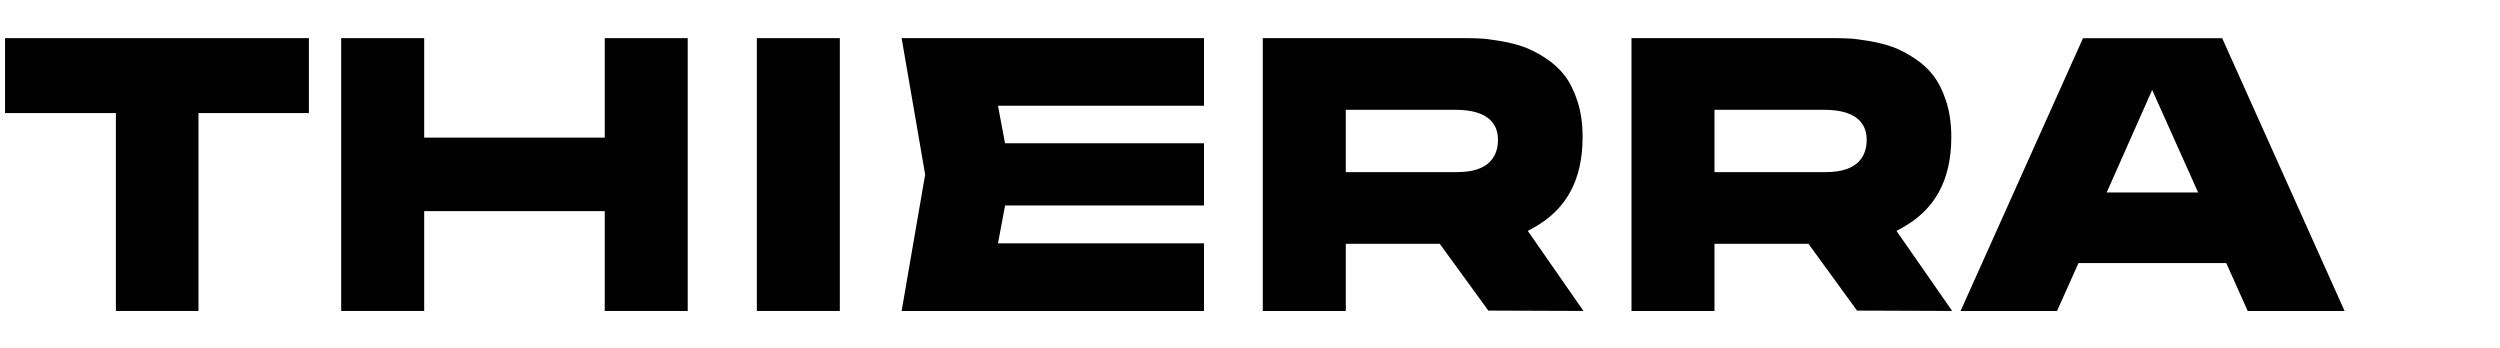
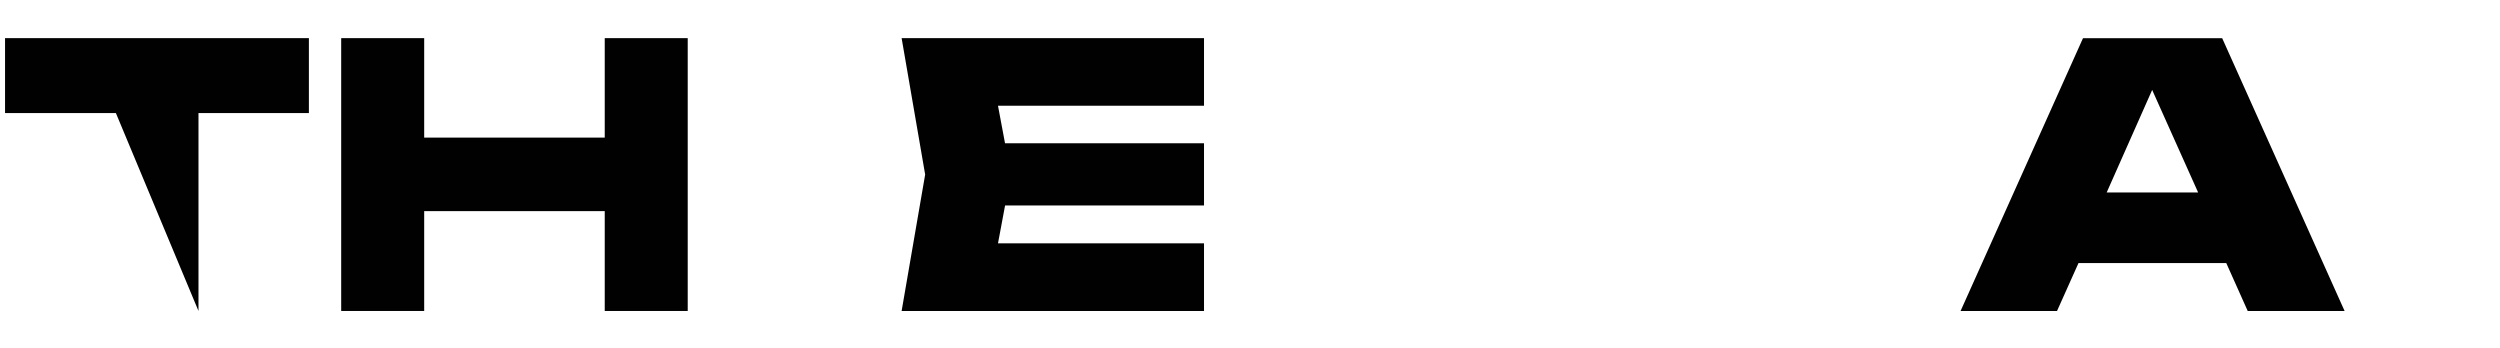
<svg xmlns="http://www.w3.org/2000/svg" width="100%" height="100%" viewBox="0 0 230 32" version="1.1" xml:space="preserve" style="fill-rule:evenodd;clip-rule:evenodd;stroke-linejoin:round;stroke-miterlimit:2;">
  <g transform="matrix(0.154,0,0,0.154,-20.377,7.667)">
    <g>
      <g transform="matrix(1,0,0,1,0,-159.79)">
-         <path d="M316.86,132.79L135.33,132.79L135.33,177.55L201.55,177.55L201.55,295.78L250.89,295.78L250.89,177.55L316.85,177.55L316.85,132.79L316.86,132.79Z" style="fill:rgb(1,1,1);fill-rule:nonzero;" />
+         <path d="M316.86,132.79L135.33,132.79L135.33,177.55L201.55,177.55L250.89,295.78L250.89,177.55L316.85,177.55L316.85,132.79L316.86,132.79Z" style="fill:rgb(1,1,1);fill-rule:nonzero;" />
      </g>
      <g transform="matrix(1,0,0,1,0,-159.79)">
        <path d="M543.16,295.78L543.16,132.79L493.59,132.79L493.59,192.21L385.73,192.21L385.73,132.79L336.15,132.79L336.15,295.78L385.73,295.78L385.73,236.13L493.59,236.13L493.59,295.78L543.16,295.78Z" style="fill:rgb(1,1,1);fill-rule:nonzero;" />
      </g>
      <g transform="matrix(1,0,0,1,0,-159.79)">
-         <rect x="584.46" y="132.79" width="49.57" height="162.99" style="fill:rgb(1,1,1);fill-rule:nonzero;" />
-       </g>
+         </g>
      <g transform="matrix(1,0,0,1,0,-159.79)">
-         <path d="M1021.45,295.56L1078.28,295.77L1045.03,247.95L1048.33,246.14C1068.14,235.24 1077.77,217.46 1077.77,191.8C1077.77,183.82 1076.74,176.61 1074.67,170.37C1072.64,164.16 1070.06,159.02 1066.99,155.05C1063.93,151.1 1060.09,147.61 1055.62,144.71C1051.03,141.72 1046.67,139.49 1042.63,138.03C1038.58,136.58 1033.97,135.41 1028.95,134.56C1023.84,133.7 1019.87,133.18 1017.12,133.03C1014.27,132.87 1011.27,132.79 1008.11,132.79L886.71,132.79L886.71,295.79L936.3,295.79L936.3,255.65L992.43,255.65L1021.46,295.56L1021.45,295.56ZM936.29,175.6L1001.82,175.6C1022.8,175.6 1027.21,185.32 1027.21,193.49C1027.21,202.31 1022.97,212.83 1002.79,212.83L936.29,212.83L936.29,175.6Z" style="fill:rgb(1,1,1);fill-rule:nonzero;" />
-       </g>
+         </g>
      <g transform="matrix(1,0,0,1,0,-159.79)">
-         <path d="M1241.71,295.56L1298.55,295.77L1265.29,247.95L1268.58,246.14C1288.4,235.24 1298.03,217.46 1298.03,191.8C1298.03,183.83 1296.98,176.63 1294.93,170.36C1292.88,164.14 1290.3,158.99 1287.24,155.05C1284.19,151.1 1280.35,147.61 1275.86,144.71C1271.29,141.74 1266.93,139.49 1262.9,138.03C1258.84,136.59 1254.23,135.41 1249.22,134.56C1244.12,133.7 1240.14,133.18 1237.39,133.03C1234.54,132.87 1231.54,132.79 1228.38,132.79L1106.98,132.79L1106.98,295.79L1156.56,295.79L1156.56,255.65L1212.7,255.65L1241.72,295.56L1241.71,295.56ZM1156.55,175.6L1222.09,175.6C1243.07,175.6 1247.48,185.32 1247.48,193.49C1247.48,202.31 1243.25,212.83 1223.05,212.83L1156.56,212.83L1156.56,175.6L1156.55,175.6Z" style="fill:rgb(1,1,1);fill-rule:nonzero;" />
-       </g>
+         </g>
      <g transform="matrix(1,0,0,1,0,-159.79)">
        <path d="M1462.3,267.17L1475.11,295.79L1532.99,295.79L1459.86,132.83L1376.7,132.83L1303.57,295.79L1361.19,295.79L1374.01,267.17L1462.31,267.17L1462.3,267.17ZM1418.03,163.73L1445.48,224.97L1390.86,224.97L1418.03,163.73Z" style="fill:rgb(1,1,1);fill-rule:nonzero;" />
      </g>
      <g transform="matrix(1,0,0,1,0,-159.79)">
        <path d="M851.6,173.18L851.6,132.79L670.95,132.79L685.01,214.28L670.95,295.78L851.6,295.78L851.6,255.39L728.52,255.39L732.76,232.73L851.6,232.73L851.6,195.59L732.72,195.59L728.52,173.18L851.6,173.18Z" style="fill:rgb(1,1,1);fill-rule:nonzero;" />
      </g>
    </g>
  </g>
</svg>